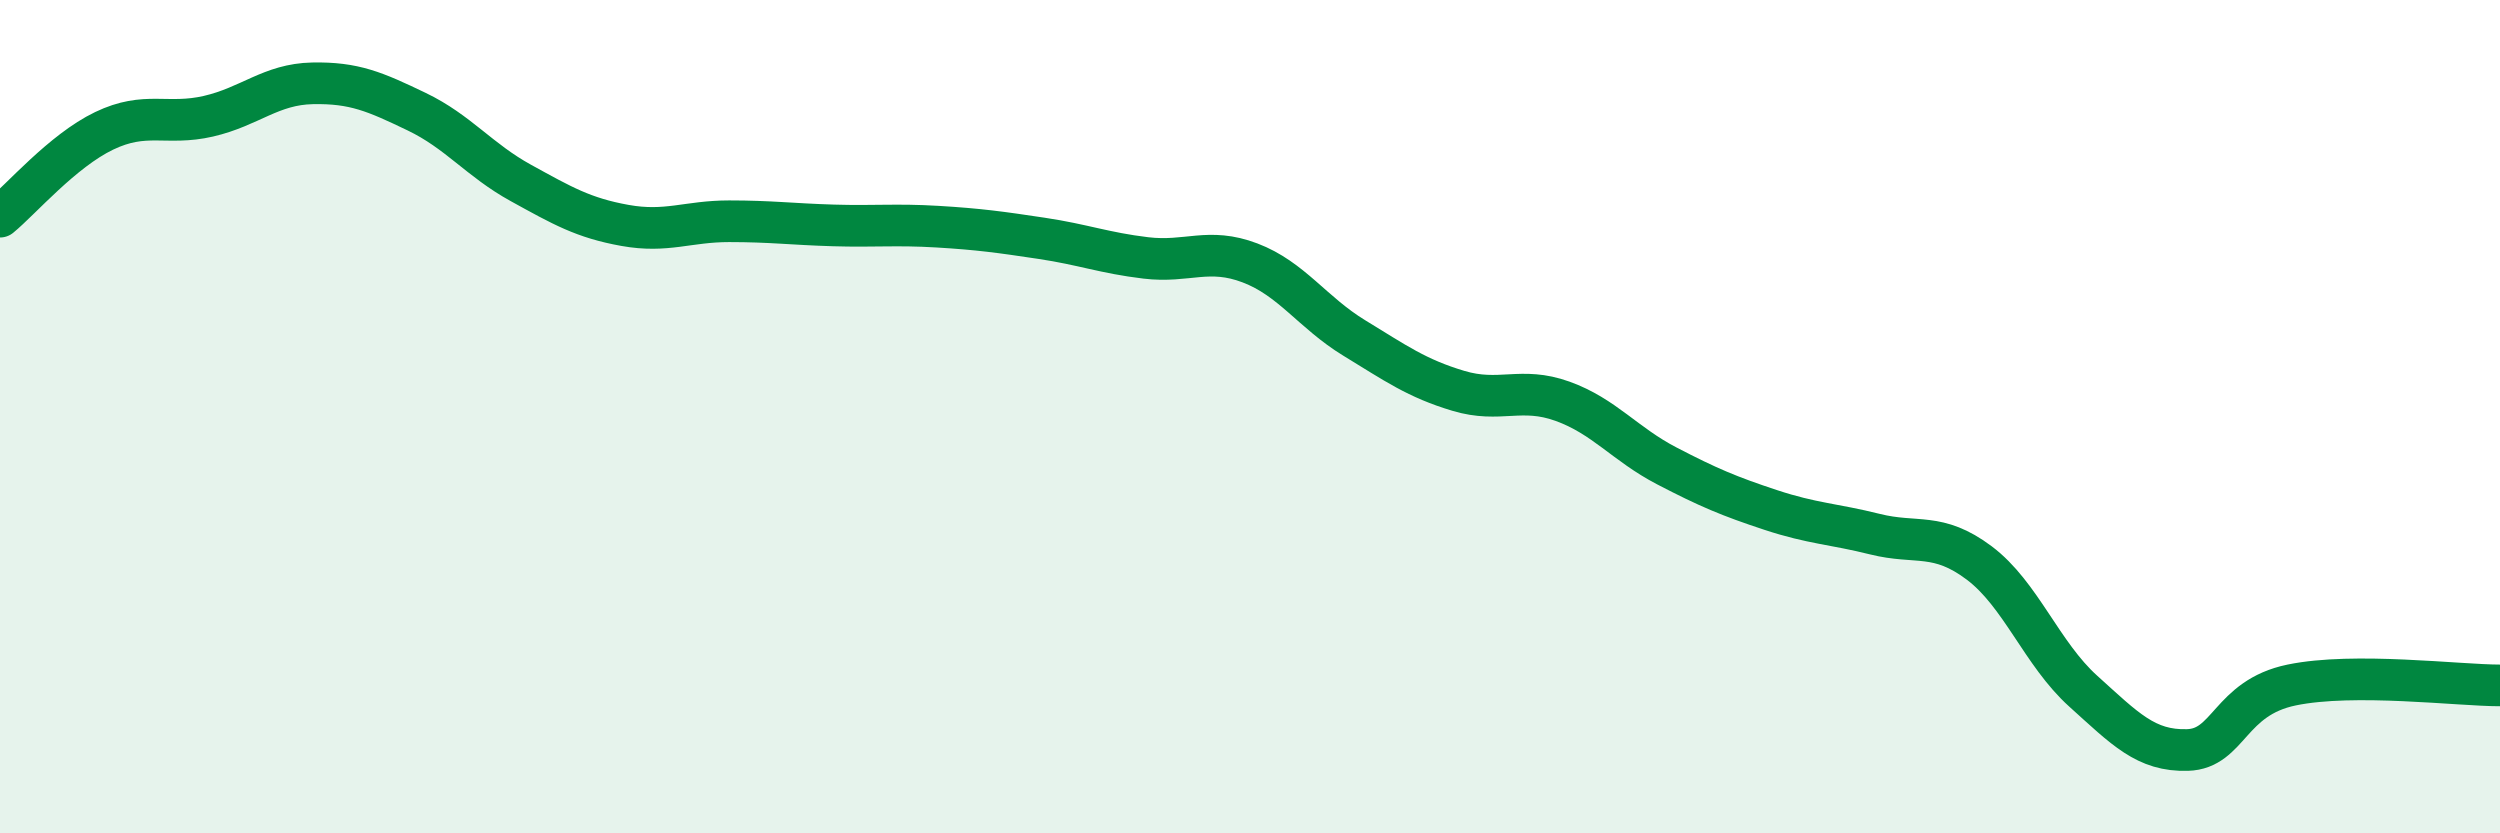
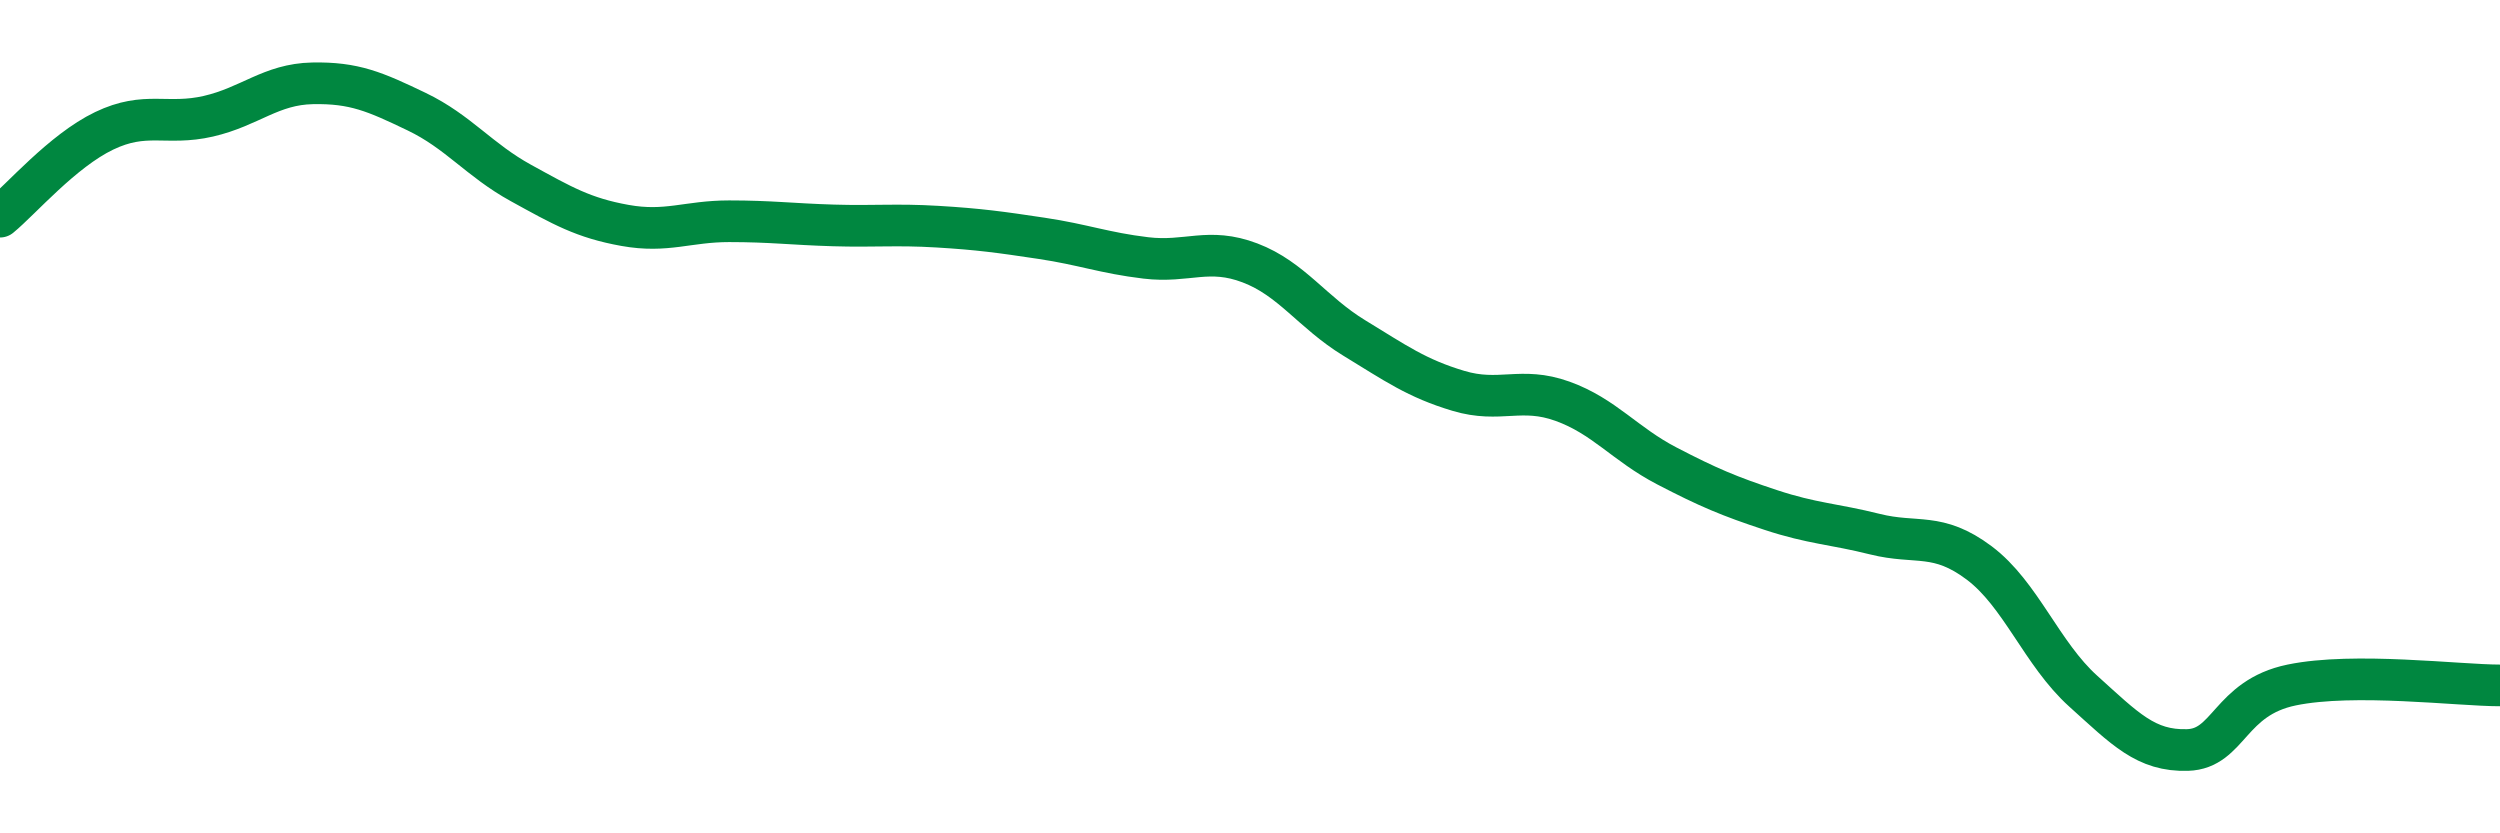
<svg xmlns="http://www.w3.org/2000/svg" width="60" height="20" viewBox="0 0 60 20">
-   <path d="M 0,5.2 C 0.5,4.79 1.5,3.62 2.5,3.14 C 3.5,2.66 4,3.02 5,2.79 C 6,2.56 6.5,2.02 7.5,2 C 8.5,1.98 9,2.2 10,2.68 C 11,3.16 11.5,3.84 12.5,4.39 C 13.5,4.94 14,5.23 15,5.41 C 16,5.59 16.5,5.31 17.5,5.31 C 18.5,5.31 19,5.38 20,5.41 C 21,5.44 21.5,5.38 22.5,5.44 C 23.5,5.5 24,5.57 25,5.72 C 26,5.87 26.5,6.07 27.5,6.19 C 28.5,6.31 29,5.93 30,6.31 C 31,6.69 31.5,7.5 32.5,8.11 C 33.5,8.72 34,9.08 35,9.38 C 36,9.68 36.5,9.27 37.5,9.63 C 38.5,9.99 39,10.66 40,11.18 C 41,11.7 41.5,11.91 42.5,12.24 C 43.5,12.57 44,12.57 45,12.82 C 46,13.07 46.5,12.76 47.5,13.51 C 48.5,14.26 49,15.69 50,16.59 C 51,17.49 51.5,18.03 52.5,18 C 53.5,17.97 53.5,16.75 55,16.44 C 56.5,16.13 59,16.45 60,16.45L60 20L0 20Z" fill="#008740" opacity="0.1" stroke-linecap="round" stroke-linejoin="round" />
  <path d="M 0,5.2 C 0.5,4.79 1.5,3.62 2.5,3.14 C 3.5,2.66 4,3.02 5,2.79 C 6,2.56 6.5,2.02 7.5,2 C 8.5,1.98 9,2.2 10,2.68 C 11,3.16 11.5,3.84 12.5,4.39 C 13.5,4.94 14,5.23 15,5.41 C 16,5.59 16.5,5.31 17.5,5.31 C 18.5,5.31 19,5.38 20,5.41 C 21,5.44 21.5,5.38 22.5,5.44 C 23.5,5.5 24,5.57 25,5.72 C 26,5.87 26.5,6.07 27.5,6.19 C 28.5,6.31 29,5.93 30,6.31 C 31,6.69 31.5,7.5 32.5,8.11 C 33.5,8.72 34,9.08 35,9.38 C 36,9.68 36.5,9.27 37.5,9.63 C 38.5,9.99 39,10.66 40,11.18 C 41,11.7 41.5,11.91 42.5,12.24 C 43.5,12.57 44,12.57 45,12.82 C 46,13.07 46.5,12.76 47.5,13.51 C 48.5,14.26 49,15.69 50,16.59 C 51,17.49 51.5,18.03 52.5,18 C 53.5,17.97 53.5,16.75 55,16.44 C 56.5,16.13 59,16.45 60,16.45" stroke="#008740" stroke-width="1" fill="none" stroke-linecap="round" stroke-linejoin="round" />
</svg>